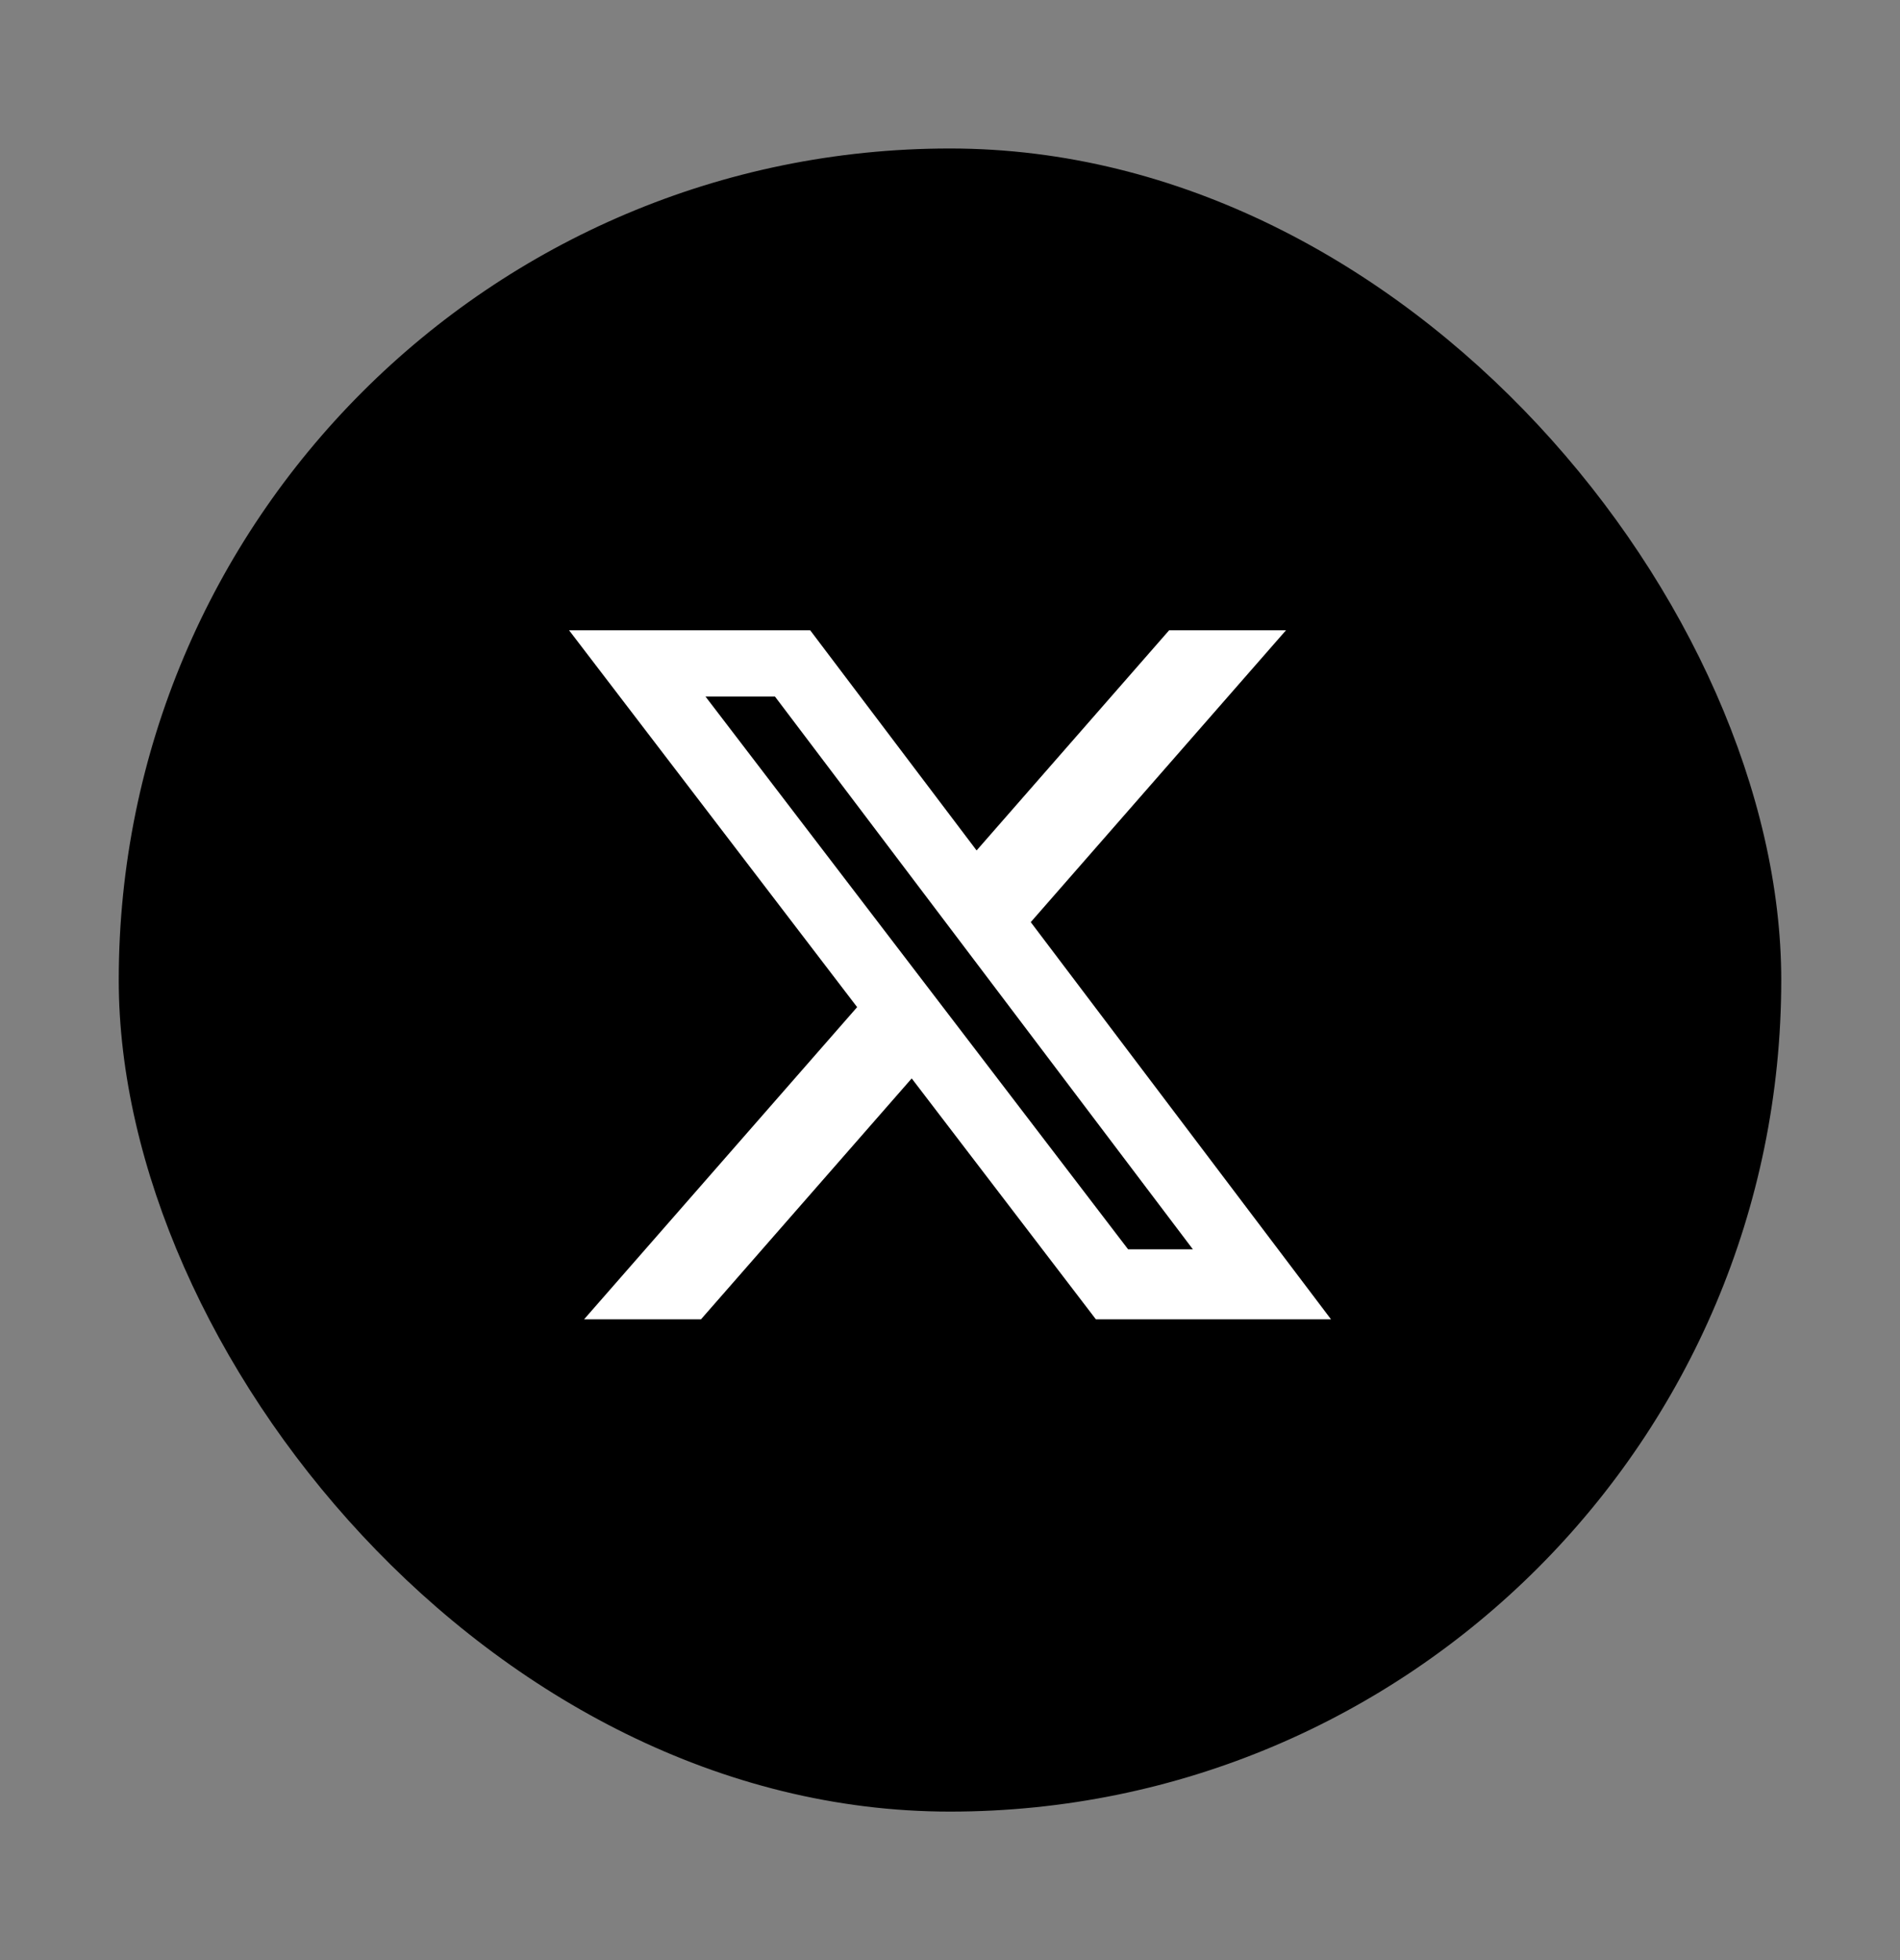
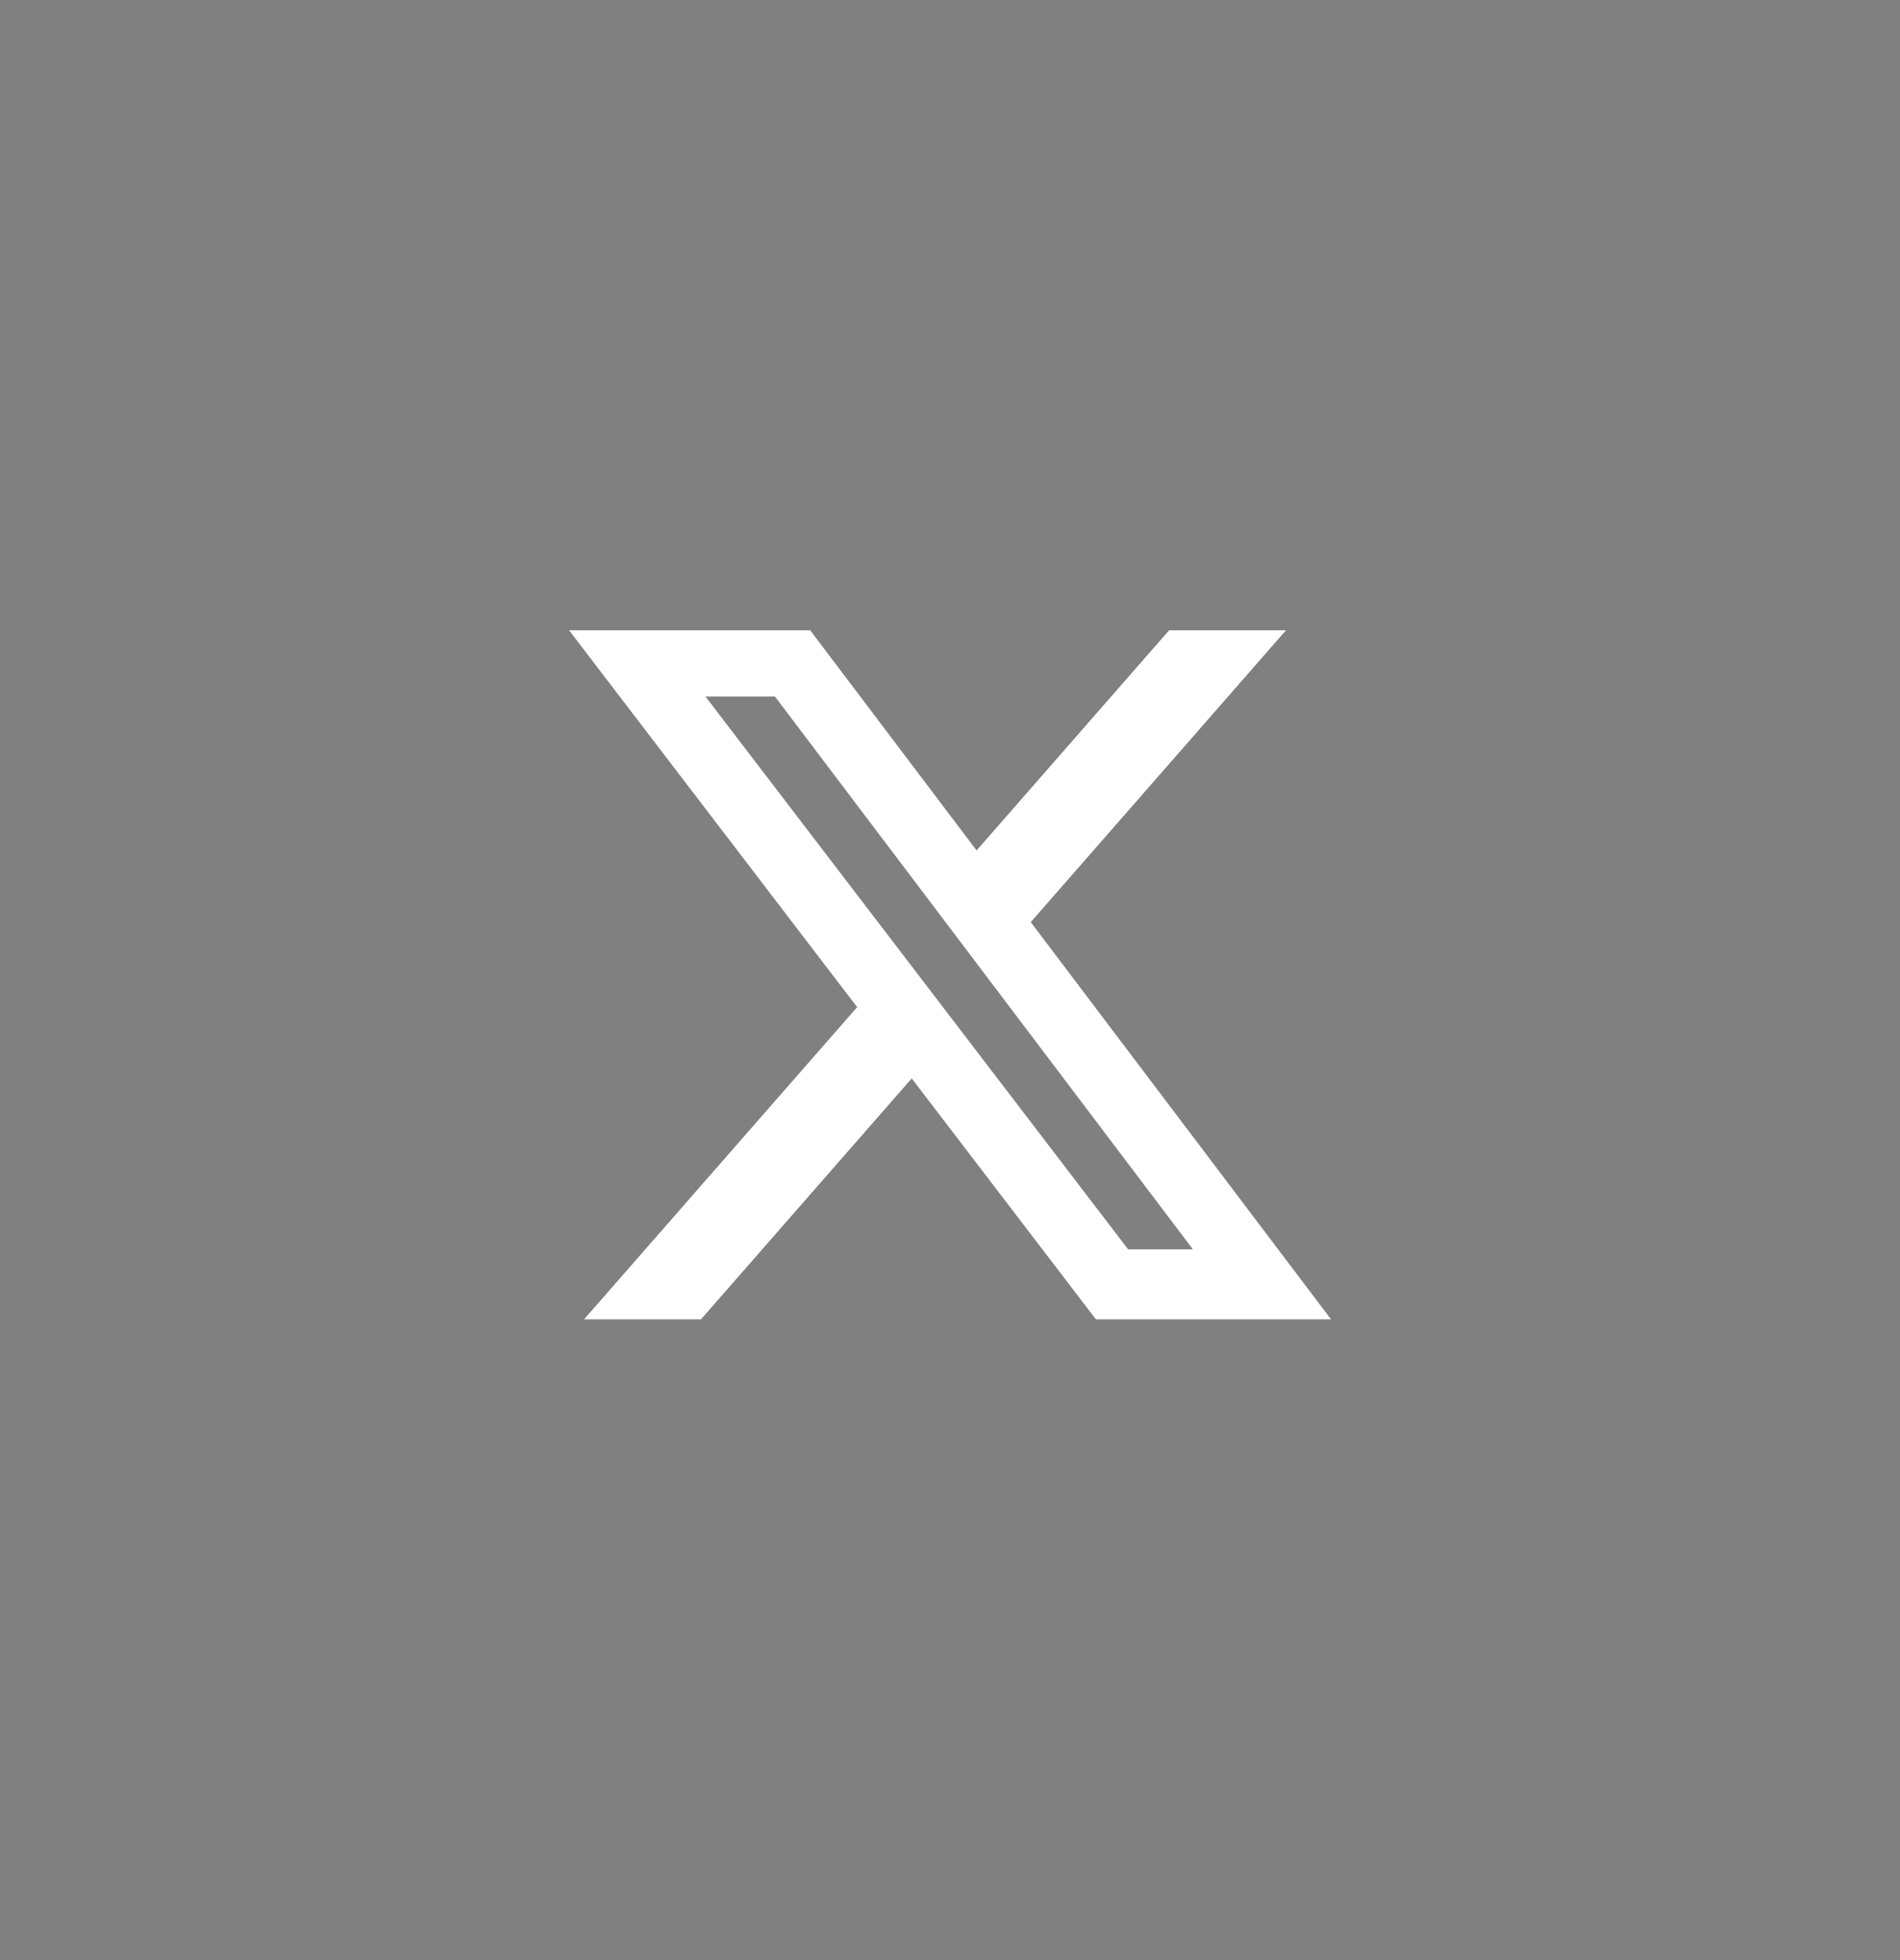
<svg xmlns="http://www.w3.org/2000/svg" width="32" height="33" viewBox="0 0 32 33" fill="none">
  <rect x="0" y="0" width="32" height="33" fill="#808080" stroke="none" />
-   <rect x="2" y="2.5" width="28" height="28" rx="14" fill="black" />
  <path d="M19.691 10.611H21.659L17.36 15.525L22.417 22.212H18.457L15.355 18.156L11.806 22.212H9.837L14.436 16.956L9.584 10.611H13.645L16.448 14.318L19.691 10.611ZM19 21.034H20.091L13.052 11.727H11.882L19 21.034Z" fill="white" />
</svg>